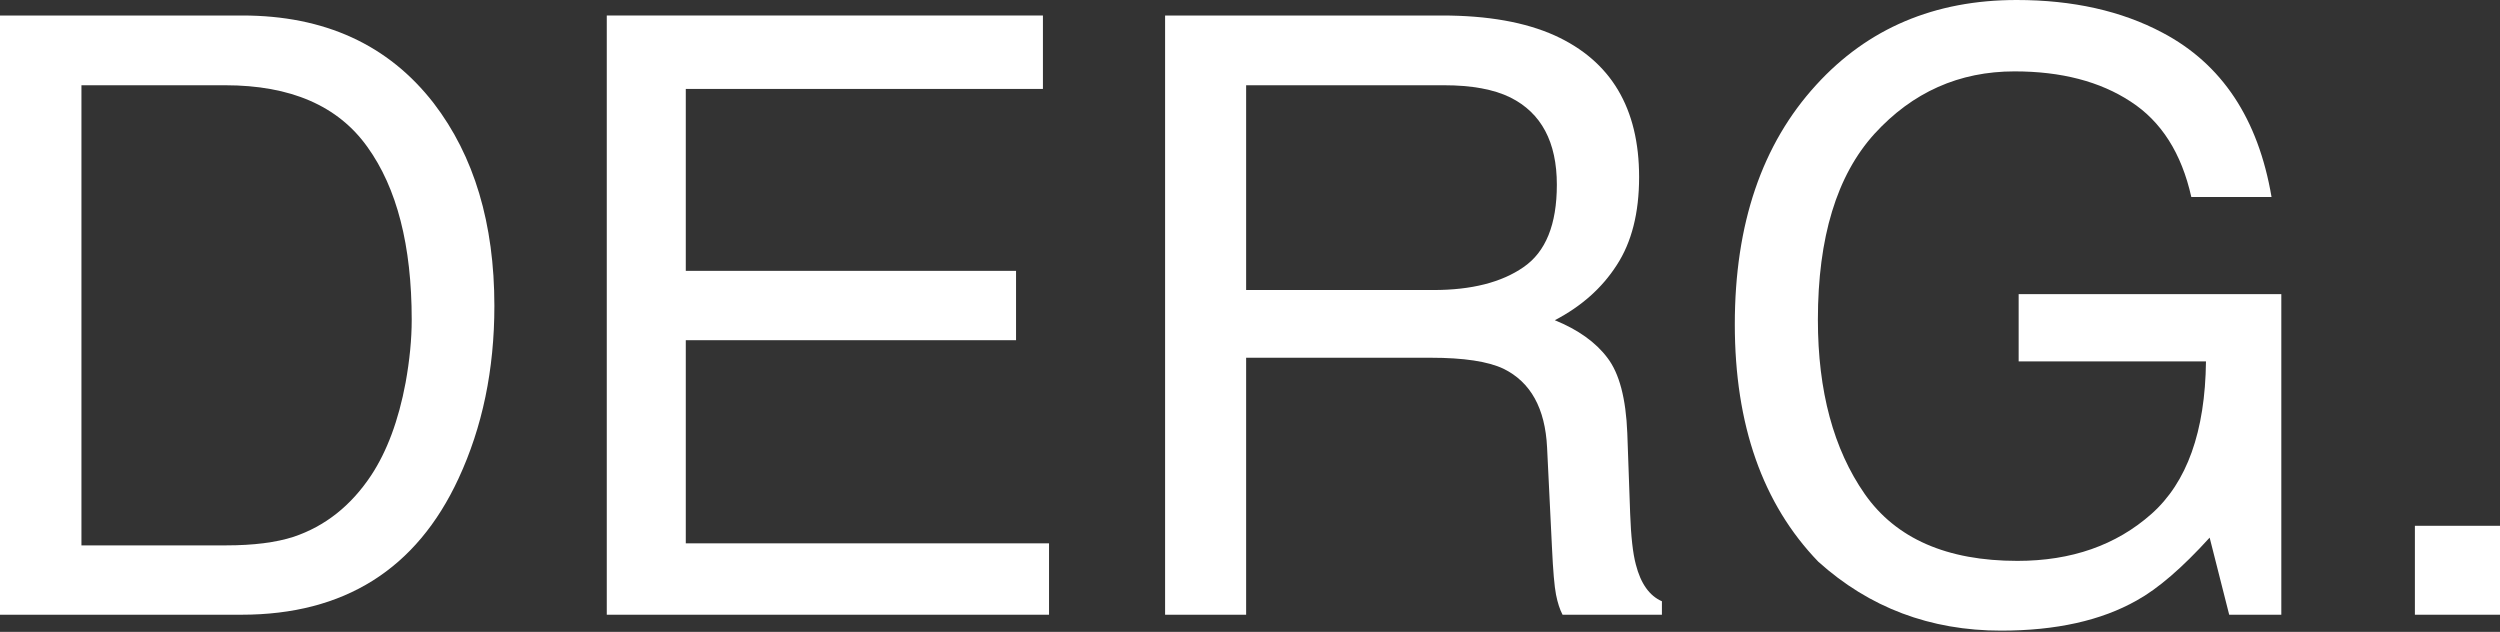
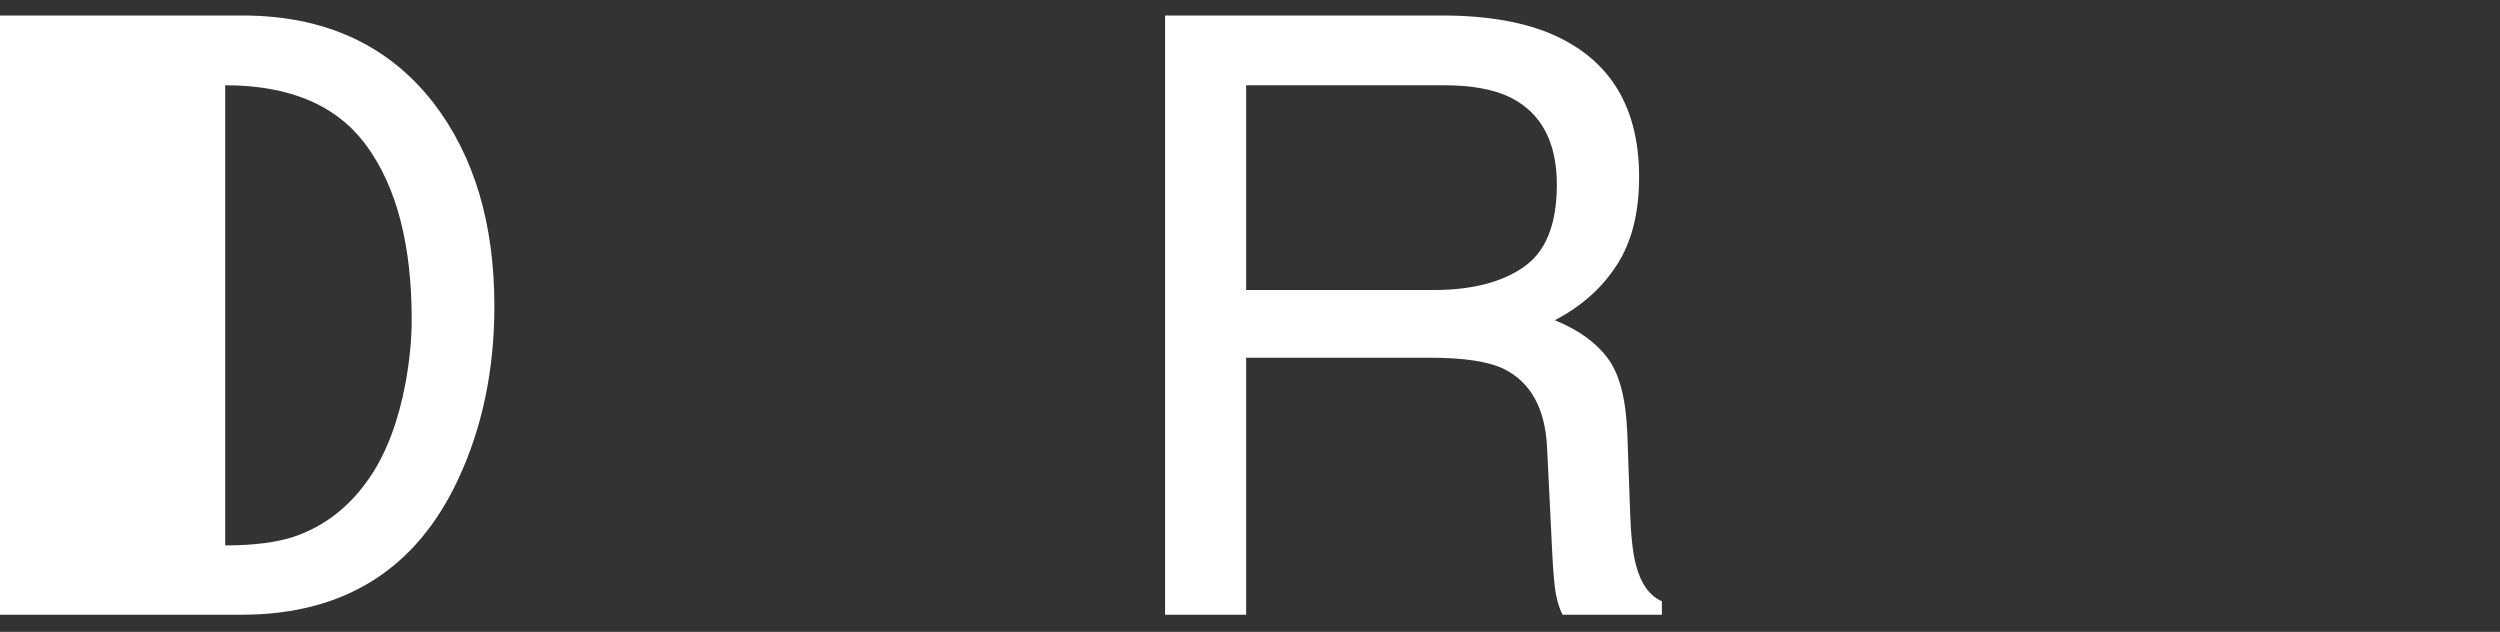
<svg xmlns="http://www.w3.org/2000/svg" width="910" height="230" viewBox="0 0 910 230" fill="none">
  <rect x="0" y="0" width="910" height="230" fill="#333333" stroke="none" />
-   <path d="M82.269 198.517C92.25 198.517 100.452 197.478 106.876 195.399C118.339 191.539 127.727 184.115 135.04 173.127C140.87 164.318 145.07 153.033 147.64 139.274C149.122 131.058 149.863 123.436 149.863 116.408C149.863 89.385 144.477 68.4 133.706 53.453C123.033 38.506 105.789 31.032 81.973 31.032H29.646V198.517H82.269ZM0 5.642H88.198C118.141 5.642 141.365 16.283 157.868 37.565C172.592 56.769 179.954 81.367 179.954 111.36C179.954 134.523 175.606 155.458 166.91 174.167C151.593 207.228 125.257 223.759 87.902 223.759H0V5.642Z" fill="white" />
-   <path d="M220.867 5.642H379.624V32.369H249.624V98.591H369.84V123.832H249.624V197.775H381.847V223.759H220.867V5.642Z" fill="white" />
+   <path d="M82.269 198.517C92.25 198.517 100.452 197.478 106.876 195.399C118.339 191.539 127.727 184.115 135.04 173.127C140.87 164.318 145.07 153.033 147.64 139.274C149.122 131.058 149.863 123.436 149.863 116.408C149.863 89.385 144.477 68.4 133.706 53.453C123.033 38.506 105.789 31.032 81.973 31.032V198.517H82.269ZM0 5.642H88.198C118.141 5.642 141.365 16.283 157.868 37.565C172.592 56.769 179.954 81.367 179.954 111.36C179.954 134.523 175.606 155.458 166.91 174.167C151.593 207.228 125.257 223.759 87.902 223.759H0V5.642Z" fill="white" />
  <path d="M521.779 105.569C535.614 105.569 546.534 102.797 554.538 97.254C562.642 91.711 566.693 81.713 566.693 67.261C566.693 51.72 561.061 41.129 549.795 35.487C543.767 32.517 535.713 31.032 525.633 31.032H453.592V105.569H521.779ZM424.094 5.642H524.892C541.494 5.642 555.181 8.067 565.952 12.918C586.408 22.223 596.636 39.397 596.636 64.44C596.636 77.506 593.919 88.197 588.484 96.512C583.147 104.827 575.637 111.508 565.952 116.557C574.451 120.021 580.825 124.574 585.074 130.217C589.422 135.859 591.844 145.015 592.338 157.685L593.375 186.936C593.672 195.251 594.364 201.437 595.451 205.496C597.229 212.425 600.392 216.879 604.937 218.859V223.759H568.769C567.78 221.878 566.99 219.453 566.397 216.483C565.804 213.514 565.31 207.773 564.915 199.26L563.136 162.882C562.444 148.628 557.157 139.076 547.275 134.226C541.642 131.553 532.798 130.217 520.741 130.217H453.592V223.759H424.094V5.642Z" fill="white" />
-   <path d="M734.048 0C754.504 0 772.193 3.959 787.115 11.878C808.757 23.262 821.999 43.208 826.842 71.716H797.64C794.082 55.779 786.72 44.197 775.553 36.971C764.386 29.646 750.304 25.984 733.307 25.984C713.147 25.984 696.15 33.556 682.315 48.701C668.579 63.846 661.711 86.415 661.711 116.408C661.711 142.343 667.393 163.476 678.757 179.809C690.122 196.043 708.651 204.16 734.345 204.16C754.01 204.16 770.266 198.468 783.113 187.084C796.059 175.602 802.68 157.092 802.976 131.553H734.789V107.054H830.399V223.759H811.426L804.31 195.696C794.329 206.684 785.485 214.306 777.777 218.562C764.831 225.887 748.377 229.55 728.415 229.55C702.623 229.55 680.437 221.185 661.859 204.457C641.6 183.471 631.471 154.666 631.471 118.041C631.471 81.515 641.353 52.463 661.118 30.884C679.894 10.295 704.204 0 734.048 0Z" fill="white" />
-   <path d="M879.02 191.39H910V223.759H879.02V191.39Z" fill="white" />
</svg>